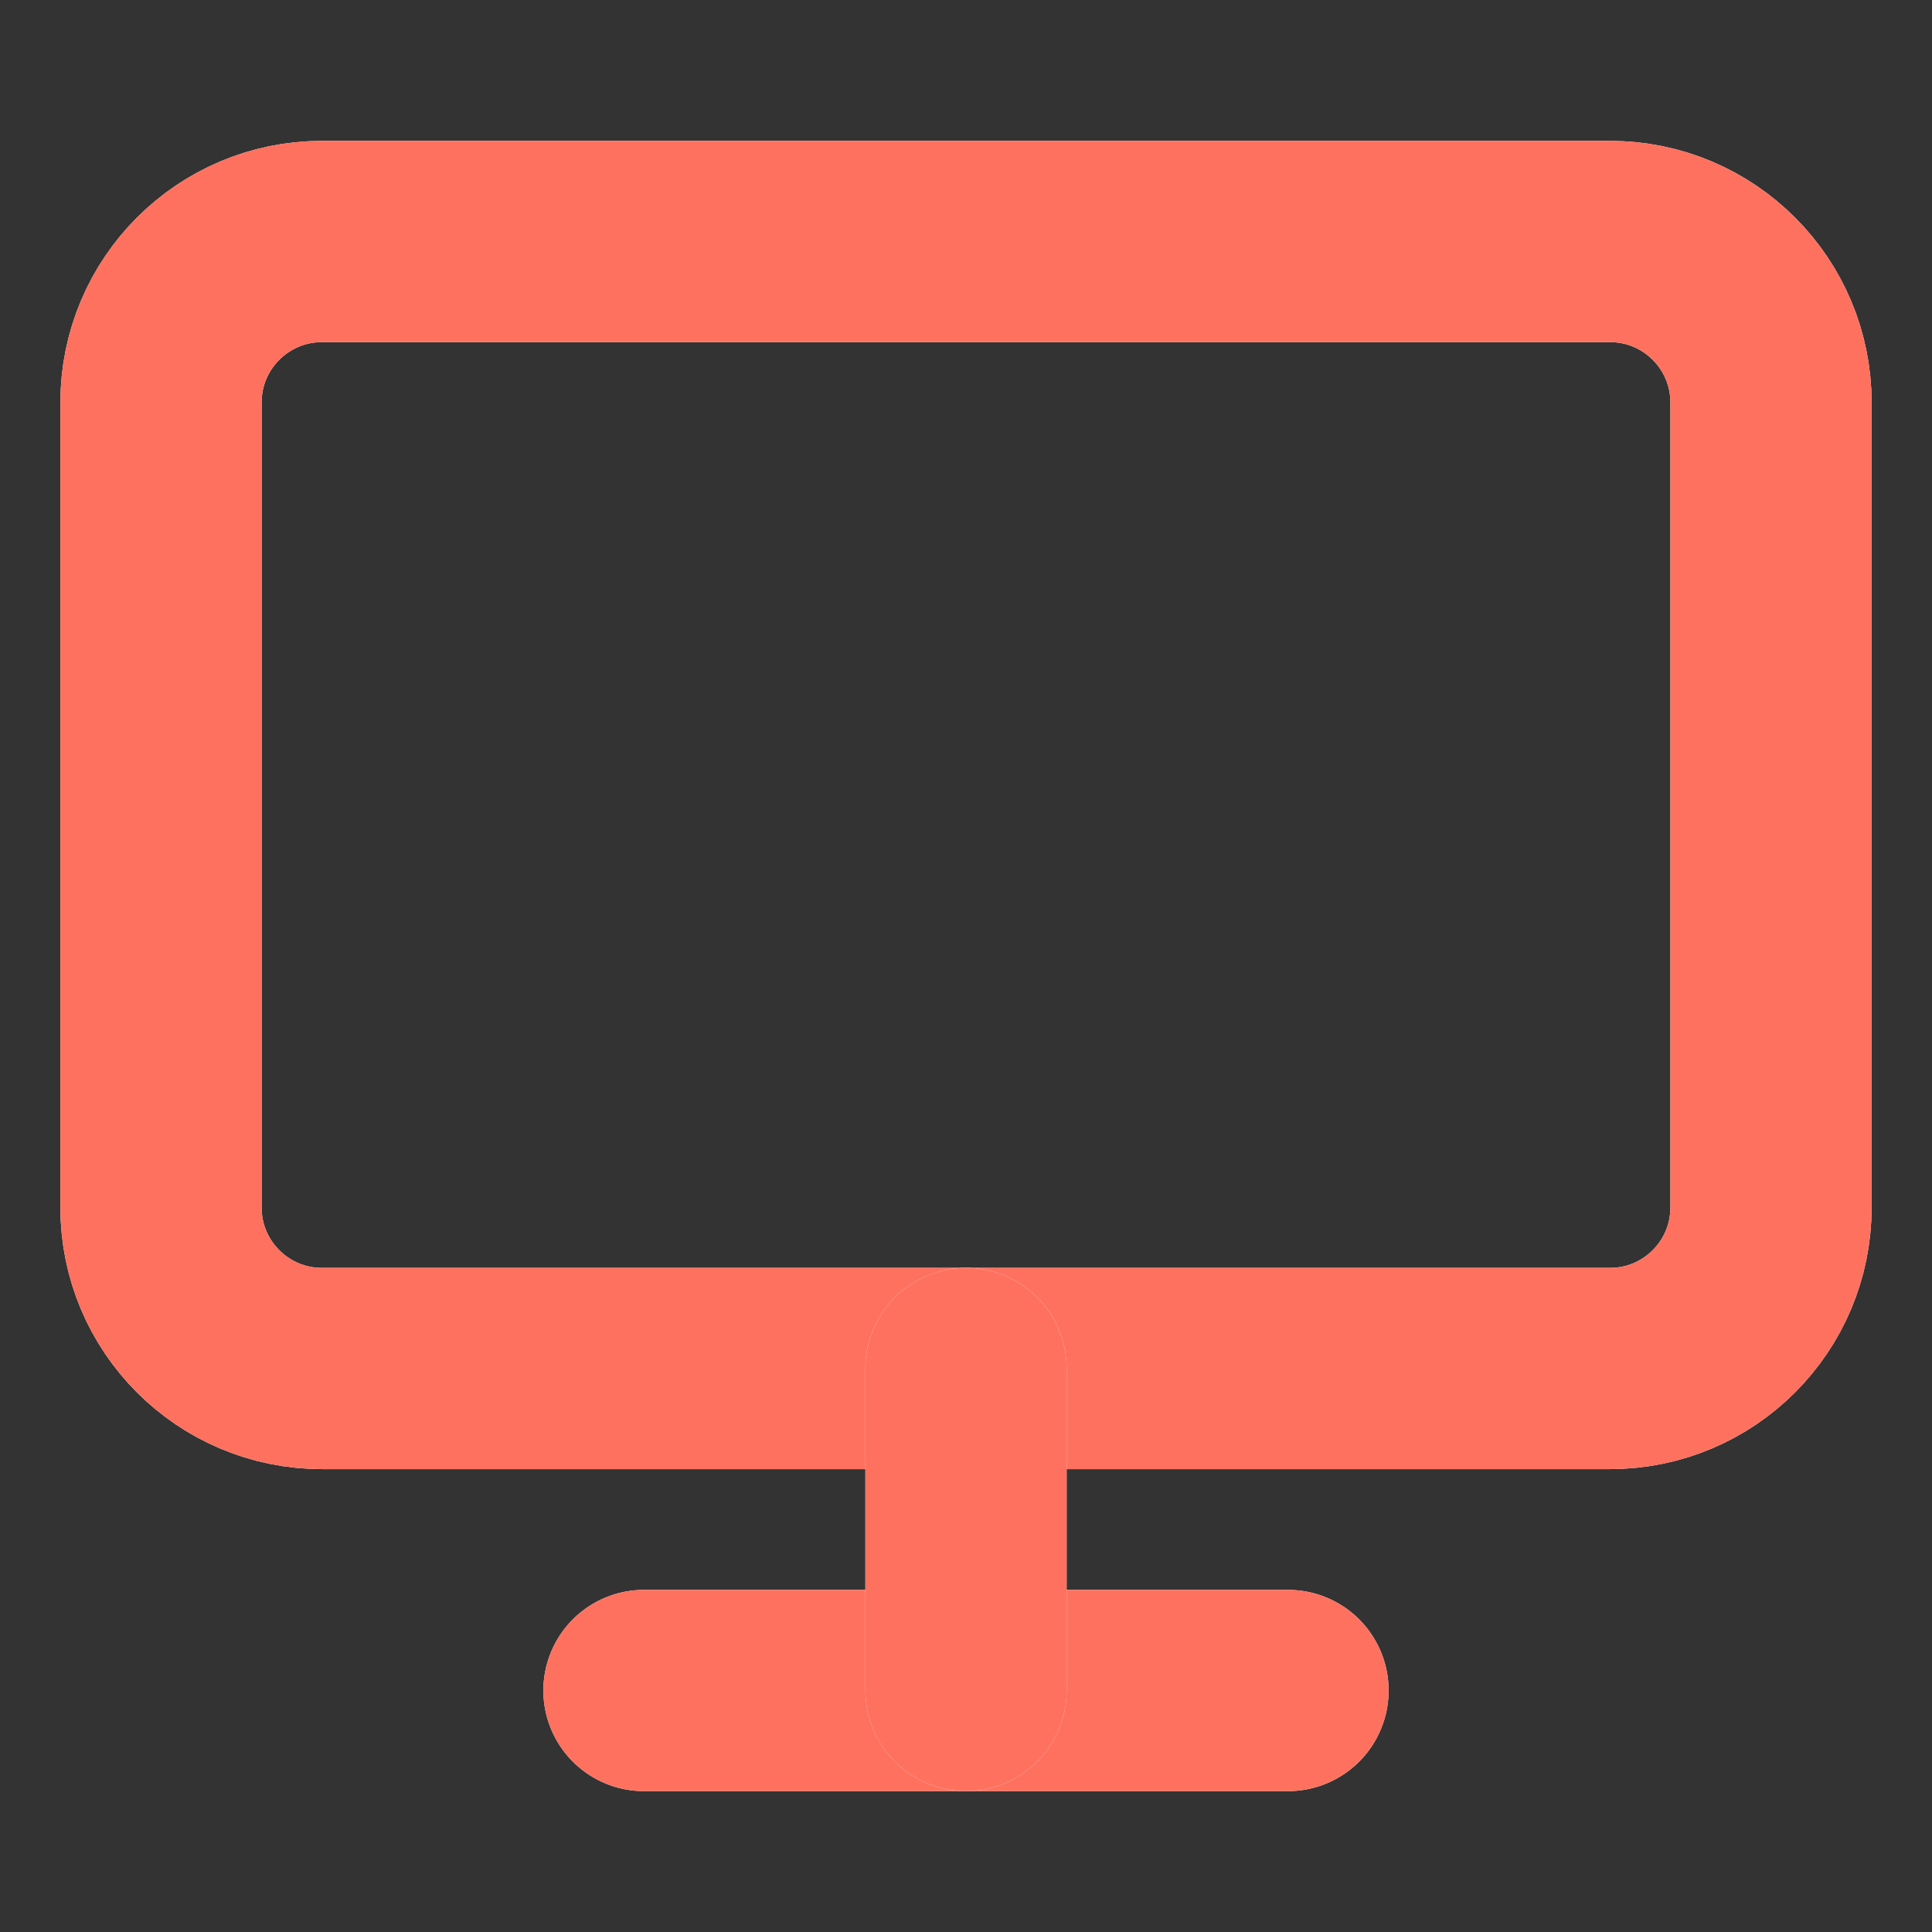
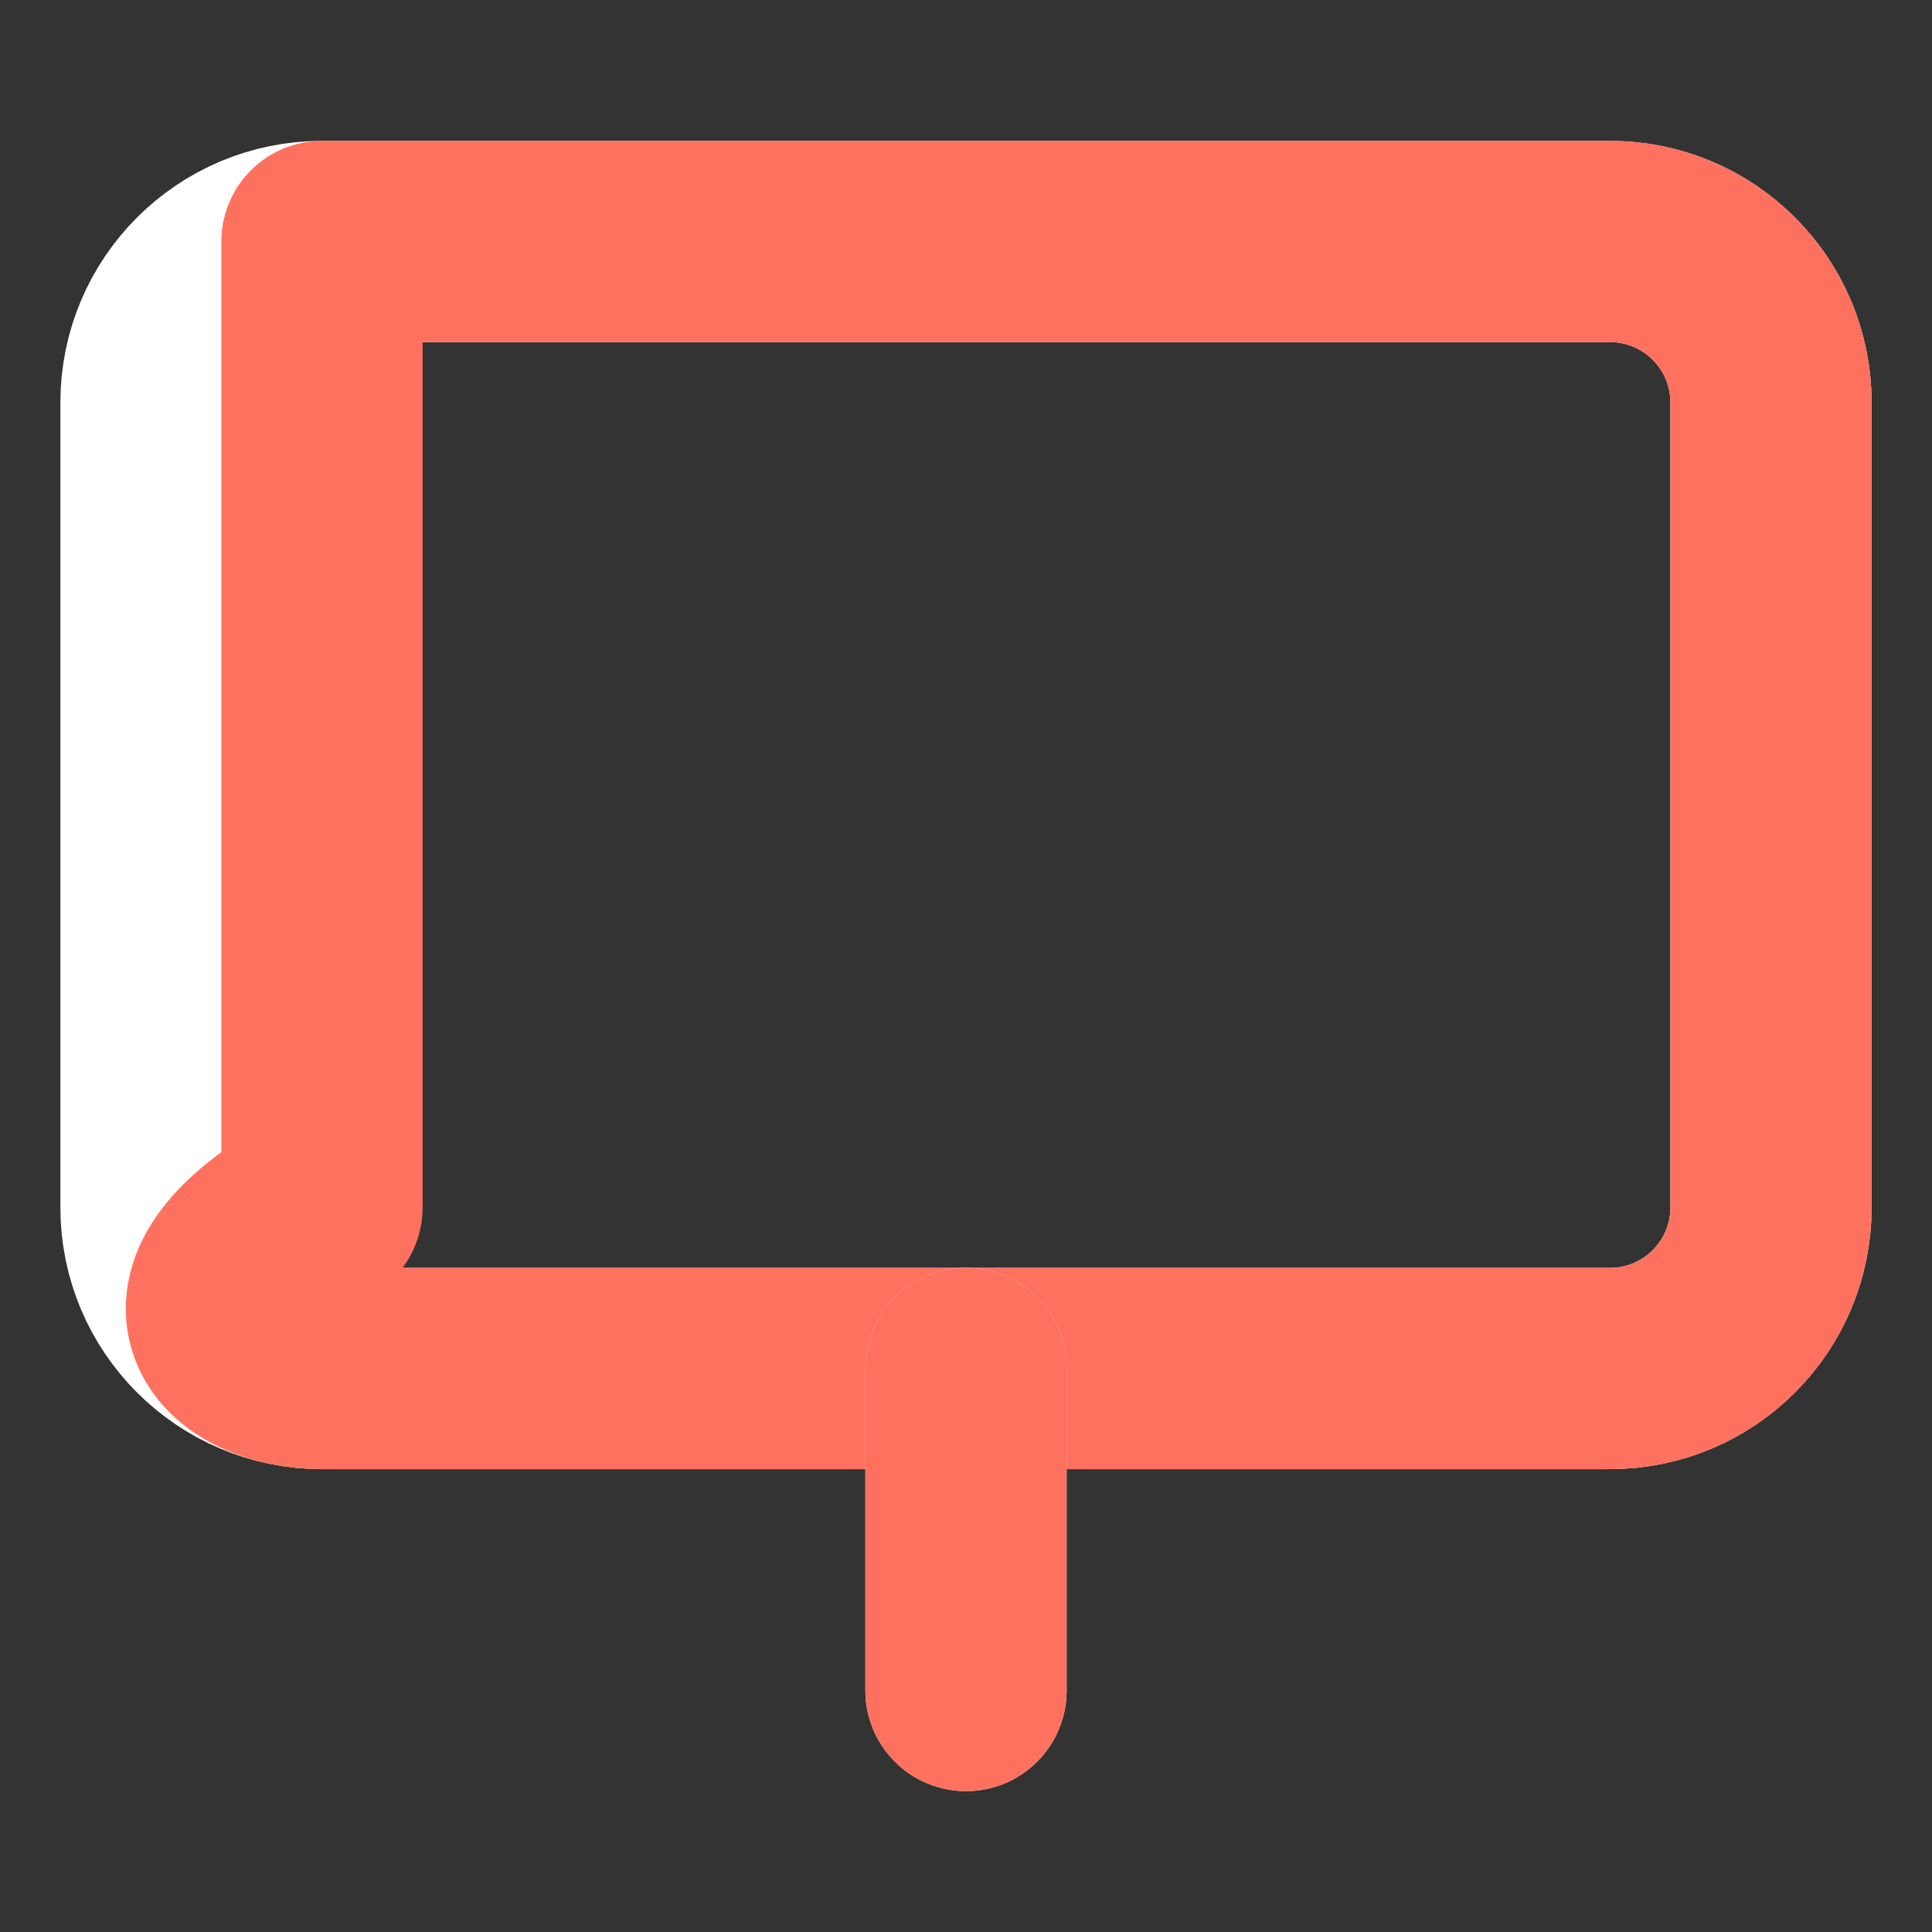
<svg xmlns="http://www.w3.org/2000/svg" width="48" height="48" viewBox="0 0 48 48" fill="none">
  <rect x="0" y="0" width="48" height="48" fill="#333333" stroke="none" />
  <path d="M40 6H8C5.791 6 4 7.791 4 10V30C4 32.209 5.791 34 8 34H40C42.209 34 44 32.209 44 30V10C44 7.791 42.209 6 40 6Z" stroke="white" stroke-width="5" stroke-linecap="round" stroke-linejoin="round" />
-   <path d="M40 6H8C5.791 6 4 7.791 4 10V30C4 32.209 5.791 34 8 34H40C42.209 34 44 32.209 44 30V10C44 7.791 42.209 6 40 6Z" stroke="#FF715F" stroke-width="5" stroke-linecap="round" stroke-linejoin="round" />
-   <path d="M16 42H32" stroke="white" stroke-width="5" stroke-linecap="round" stroke-linejoin="round" />
-   <path d="M16 42H32" stroke="#FF715F" stroke-width="5" stroke-linecap="round" stroke-linejoin="round" />
+   <path d="M40 6H8V30C4 32.209 5.791 34 8 34H40C42.209 34 44 32.209 44 30V10C44 7.791 42.209 6 40 6Z" stroke="#FF715F" stroke-width="5" stroke-linecap="round" stroke-linejoin="round" />
  <path d="M24 34V42" stroke="white" stroke-width="5" stroke-linecap="round" stroke-linejoin="round" />
  <path d="M24 34V42" stroke="#FF715F" stroke-width="5" stroke-linecap="round" stroke-linejoin="round" />
</svg>